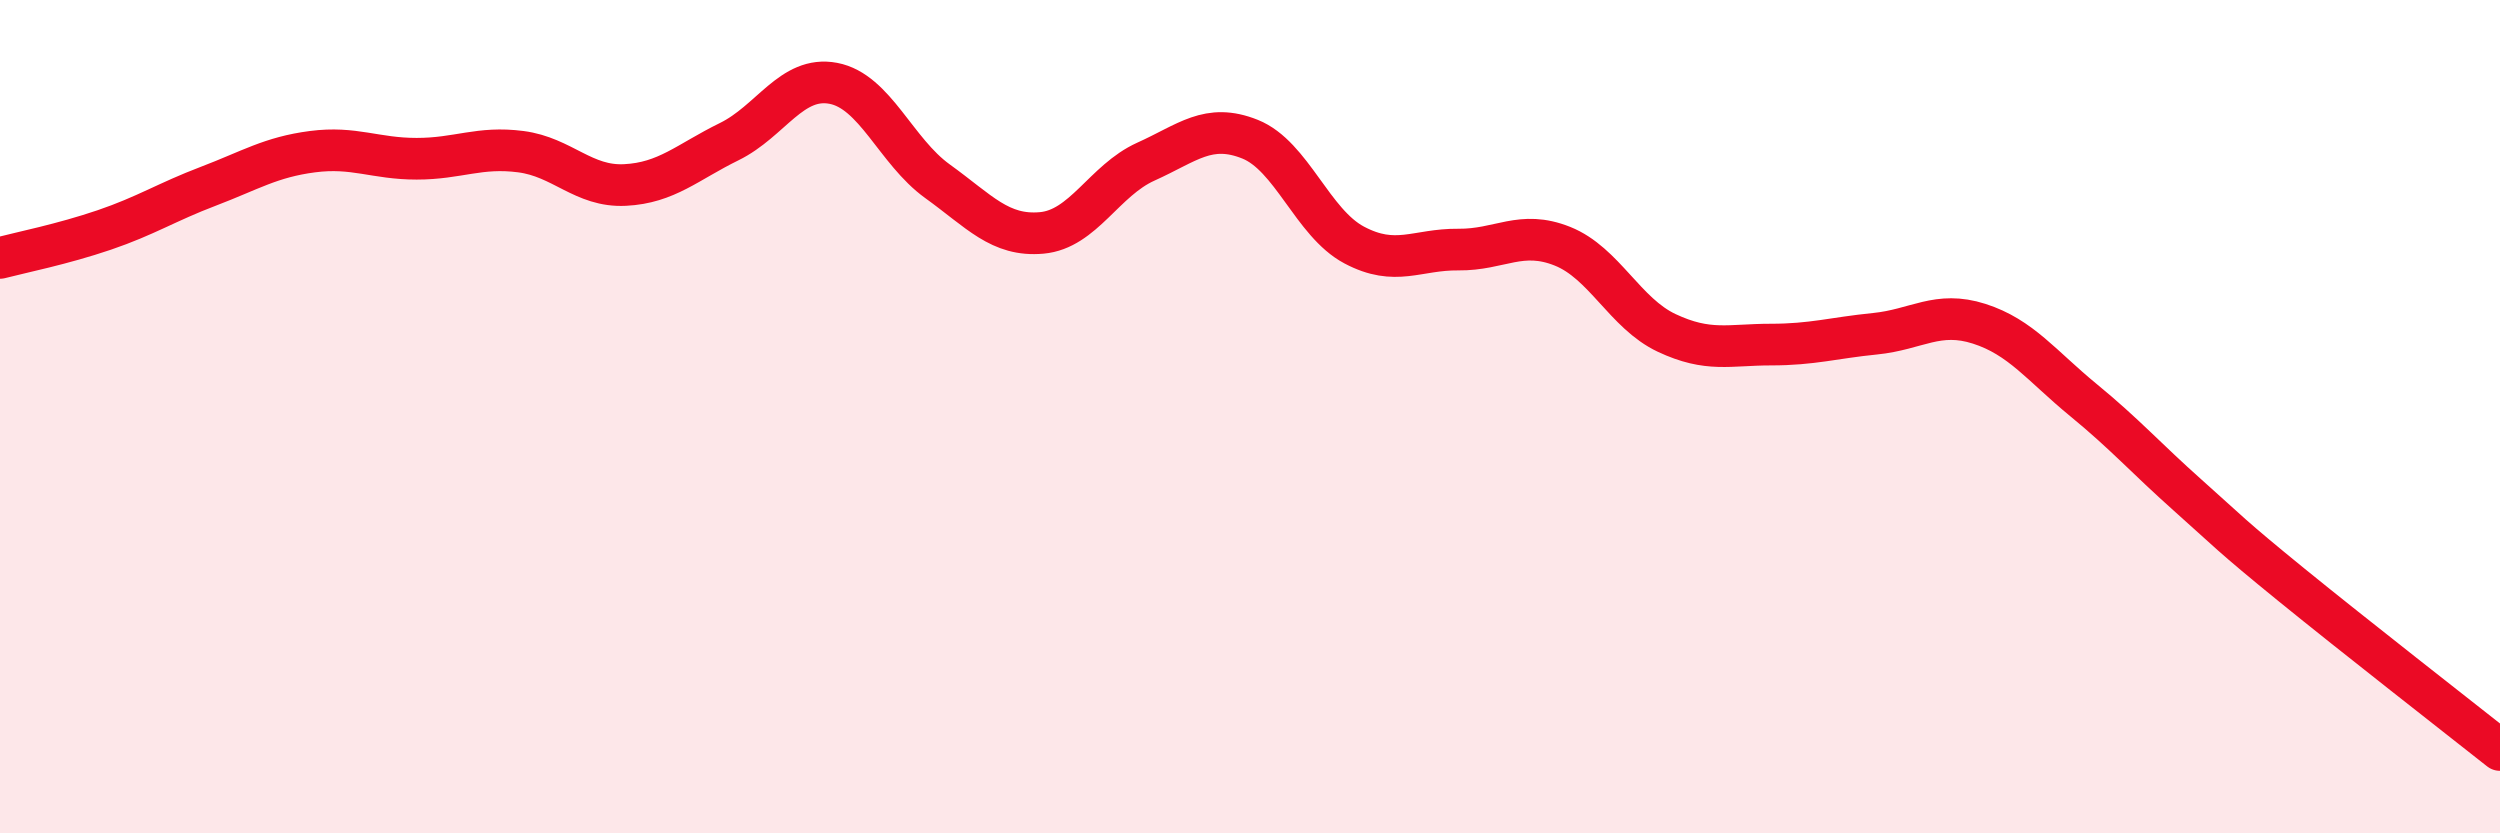
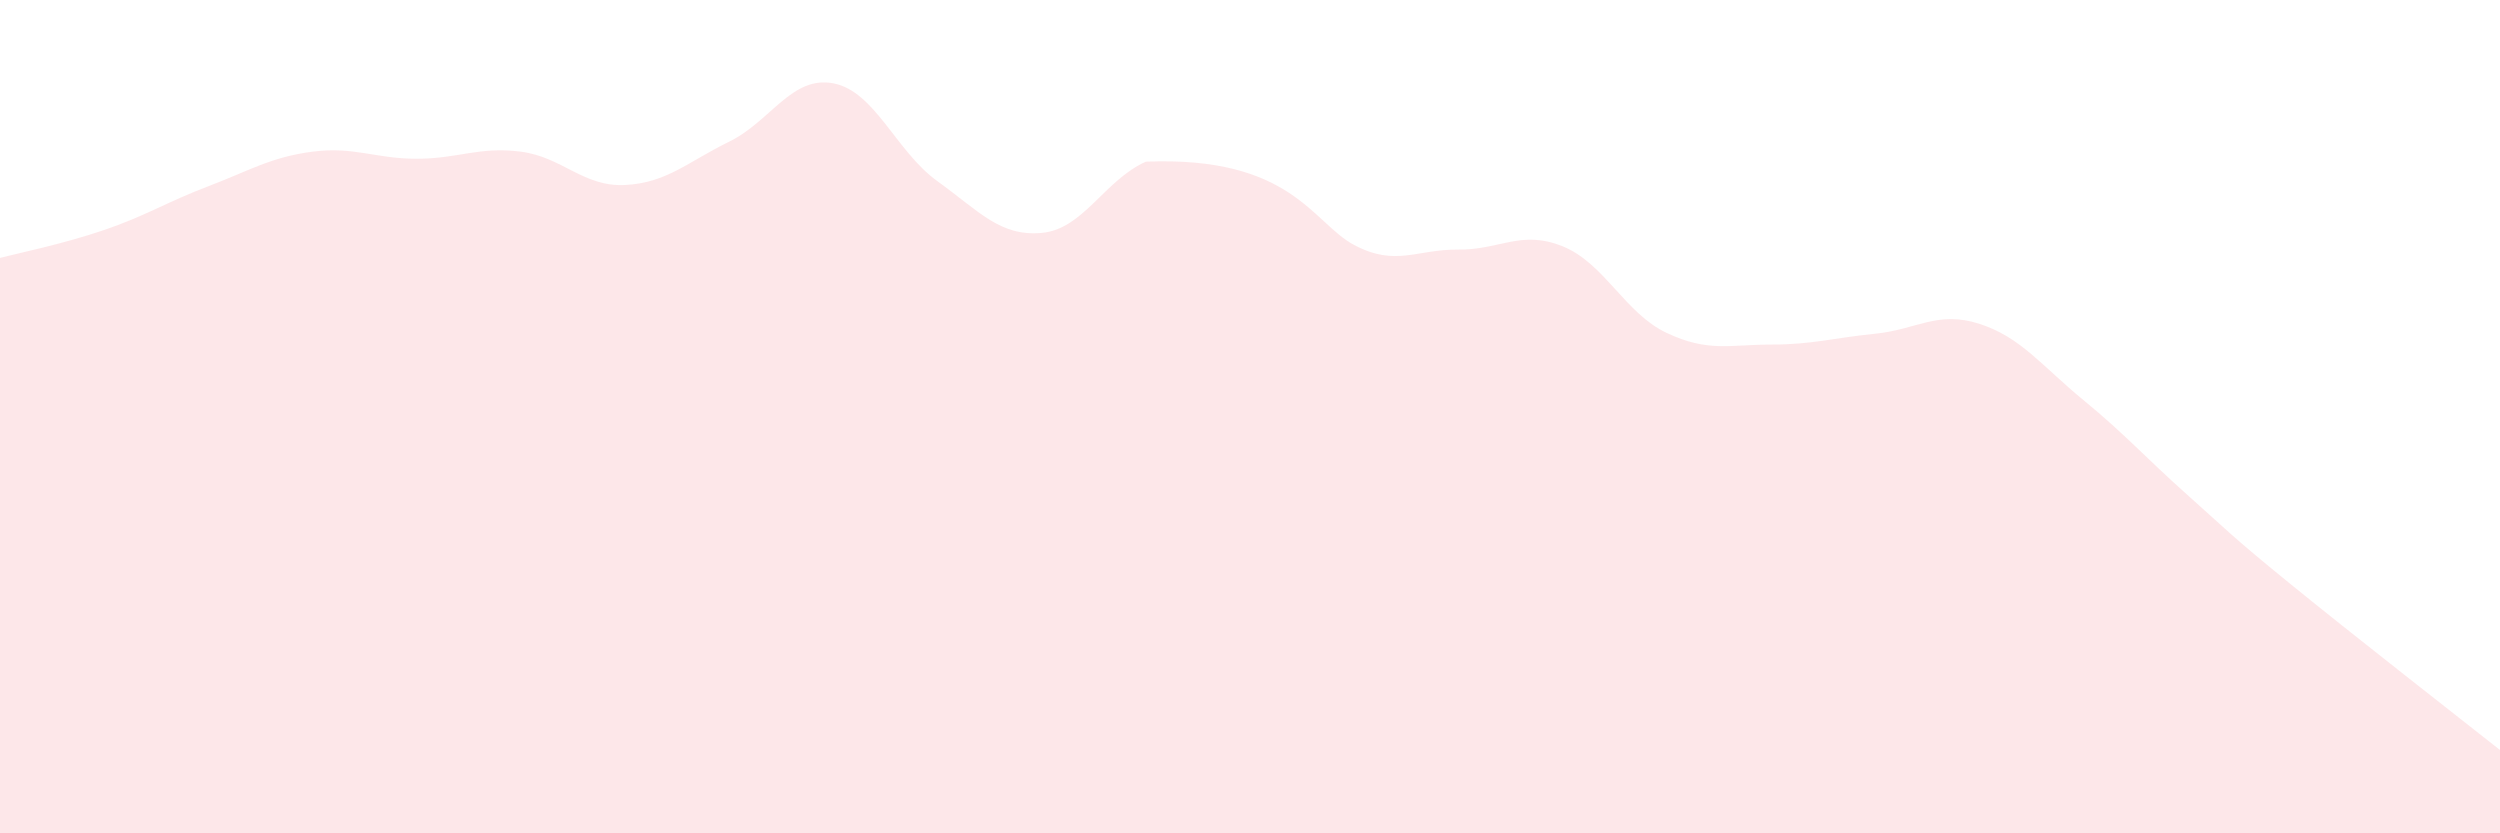
<svg xmlns="http://www.w3.org/2000/svg" width="60" height="20" viewBox="0 0 60 20">
-   <path d="M 0,6.19 C 0.5,6.06 1.5,5.86 2.5,5.52 C 3.5,5.18 4,4.85 5,4.47 C 6,4.09 6.5,3.77 7.5,3.64 C 8.5,3.51 9,3.81 10,3.81 C 11,3.81 11.5,3.51 12.5,3.64 C 13.5,3.77 14,4.49 15,4.44 C 16,4.39 16.5,3.89 17.5,3.4 C 18.5,2.91 19,1.81 20,2 C 21,2.19 21.5,3.63 22.5,4.35 C 23.5,5.07 24,5.68 25,5.59 C 26,5.5 26.5,4.33 27.5,3.88 C 28.5,3.43 29,2.94 30,3.34 C 31,3.74 31.5,5.35 32.5,5.88 C 33.5,6.41 34,5.98 35,5.99 C 36,6 36.5,5.51 37.5,5.91 C 38.5,6.31 39,7.52 40,7.99 C 41,8.46 41.5,8.27 42.5,8.27 C 43.5,8.27 44,8.11 45,8.01 C 46,7.91 46.5,7.45 47.5,7.77 C 48.5,8.09 49,8.78 50,9.6 C 51,10.42 51.5,10.99 52.5,11.88 C 53.5,12.77 53.5,12.82 55,14.04 C 56.5,15.26 59,17.21 60,18L60 20L0 20Z" fill="#EB0A25" opacity="0.1" stroke-linecap="round" stroke-linejoin="round" />
-   <path d="M 0,6.19 C 0.5,6.06 1.5,5.86 2.5,5.52 C 3.5,5.18 4,4.85 5,4.47 C 6,4.09 6.5,3.77 7.5,3.64 C 8.5,3.51 9,3.81 10,3.81 C 11,3.81 11.5,3.51 12.5,3.64 C 13.5,3.77 14,4.49 15,4.44 C 16,4.39 16.5,3.89 17.5,3.4 C 18.5,2.91 19,1.81 20,2 C 21,2.19 21.5,3.63 22.5,4.35 C 23.5,5.07 24,5.68 25,5.59 C 26,5.5 26.5,4.33 27.5,3.88 C 28.5,3.43 29,2.94 30,3.34 C 31,3.74 31.5,5.35 32.5,5.88 C 33.5,6.41 34,5.98 35,5.99 C 36,6 36.5,5.51 37.5,5.91 C 38.5,6.31 39,7.52 40,7.99 C 41,8.46 41.5,8.27 42.5,8.27 C 43.5,8.27 44,8.11 45,8.01 C 46,7.91 46.5,7.45 47.5,7.77 C 48.5,8.09 49,8.78 50,9.6 C 51,10.42 51.5,10.99 52.5,11.88 C 53.5,12.77 53.5,12.82 55,14.04 C 56.5,15.26 59,17.21 60,18" stroke="#EB0A25" stroke-width="1" fill="none" stroke-linecap="round" stroke-linejoin="round" />
+   <path d="M 0,6.19 C 0.5,6.06 1.5,5.86 2.5,5.52 C 3.5,5.18 4,4.85 5,4.47 C 6,4.09 6.5,3.77 7.5,3.64 C 8.5,3.51 9,3.81 10,3.81 C 11,3.81 11.5,3.51 12.5,3.64 C 13.5,3.77 14,4.49 15,4.44 C 16,4.39 16.5,3.89 17.5,3.4 C 18.5,2.91 19,1.81 20,2 C 21,2.19 21.5,3.63 22.5,4.35 C 23.5,5.07 24,5.68 25,5.59 C 26,5.5 26.5,4.33 27.5,3.88 C 31,3.74 31.5,5.35 32.5,5.88 C 33.5,6.41 34,5.98 35,5.99 C 36,6 36.5,5.51 37.5,5.91 C 38.5,6.31 39,7.52 40,7.99 C 41,8.46 41.5,8.27 42.5,8.27 C 43.5,8.27 44,8.11 45,8.01 C 46,7.91 46.5,7.45 47.5,7.77 C 48.5,8.09 49,8.78 50,9.6 C 51,10.42 51.5,10.99 52.5,11.88 C 53.5,12.77 53.5,12.82 55,14.04 C 56.5,15.26 59,17.21 60,18L60 20L0 20Z" fill="#EB0A25" opacity="0.1" stroke-linecap="round" stroke-linejoin="round" />
</svg>